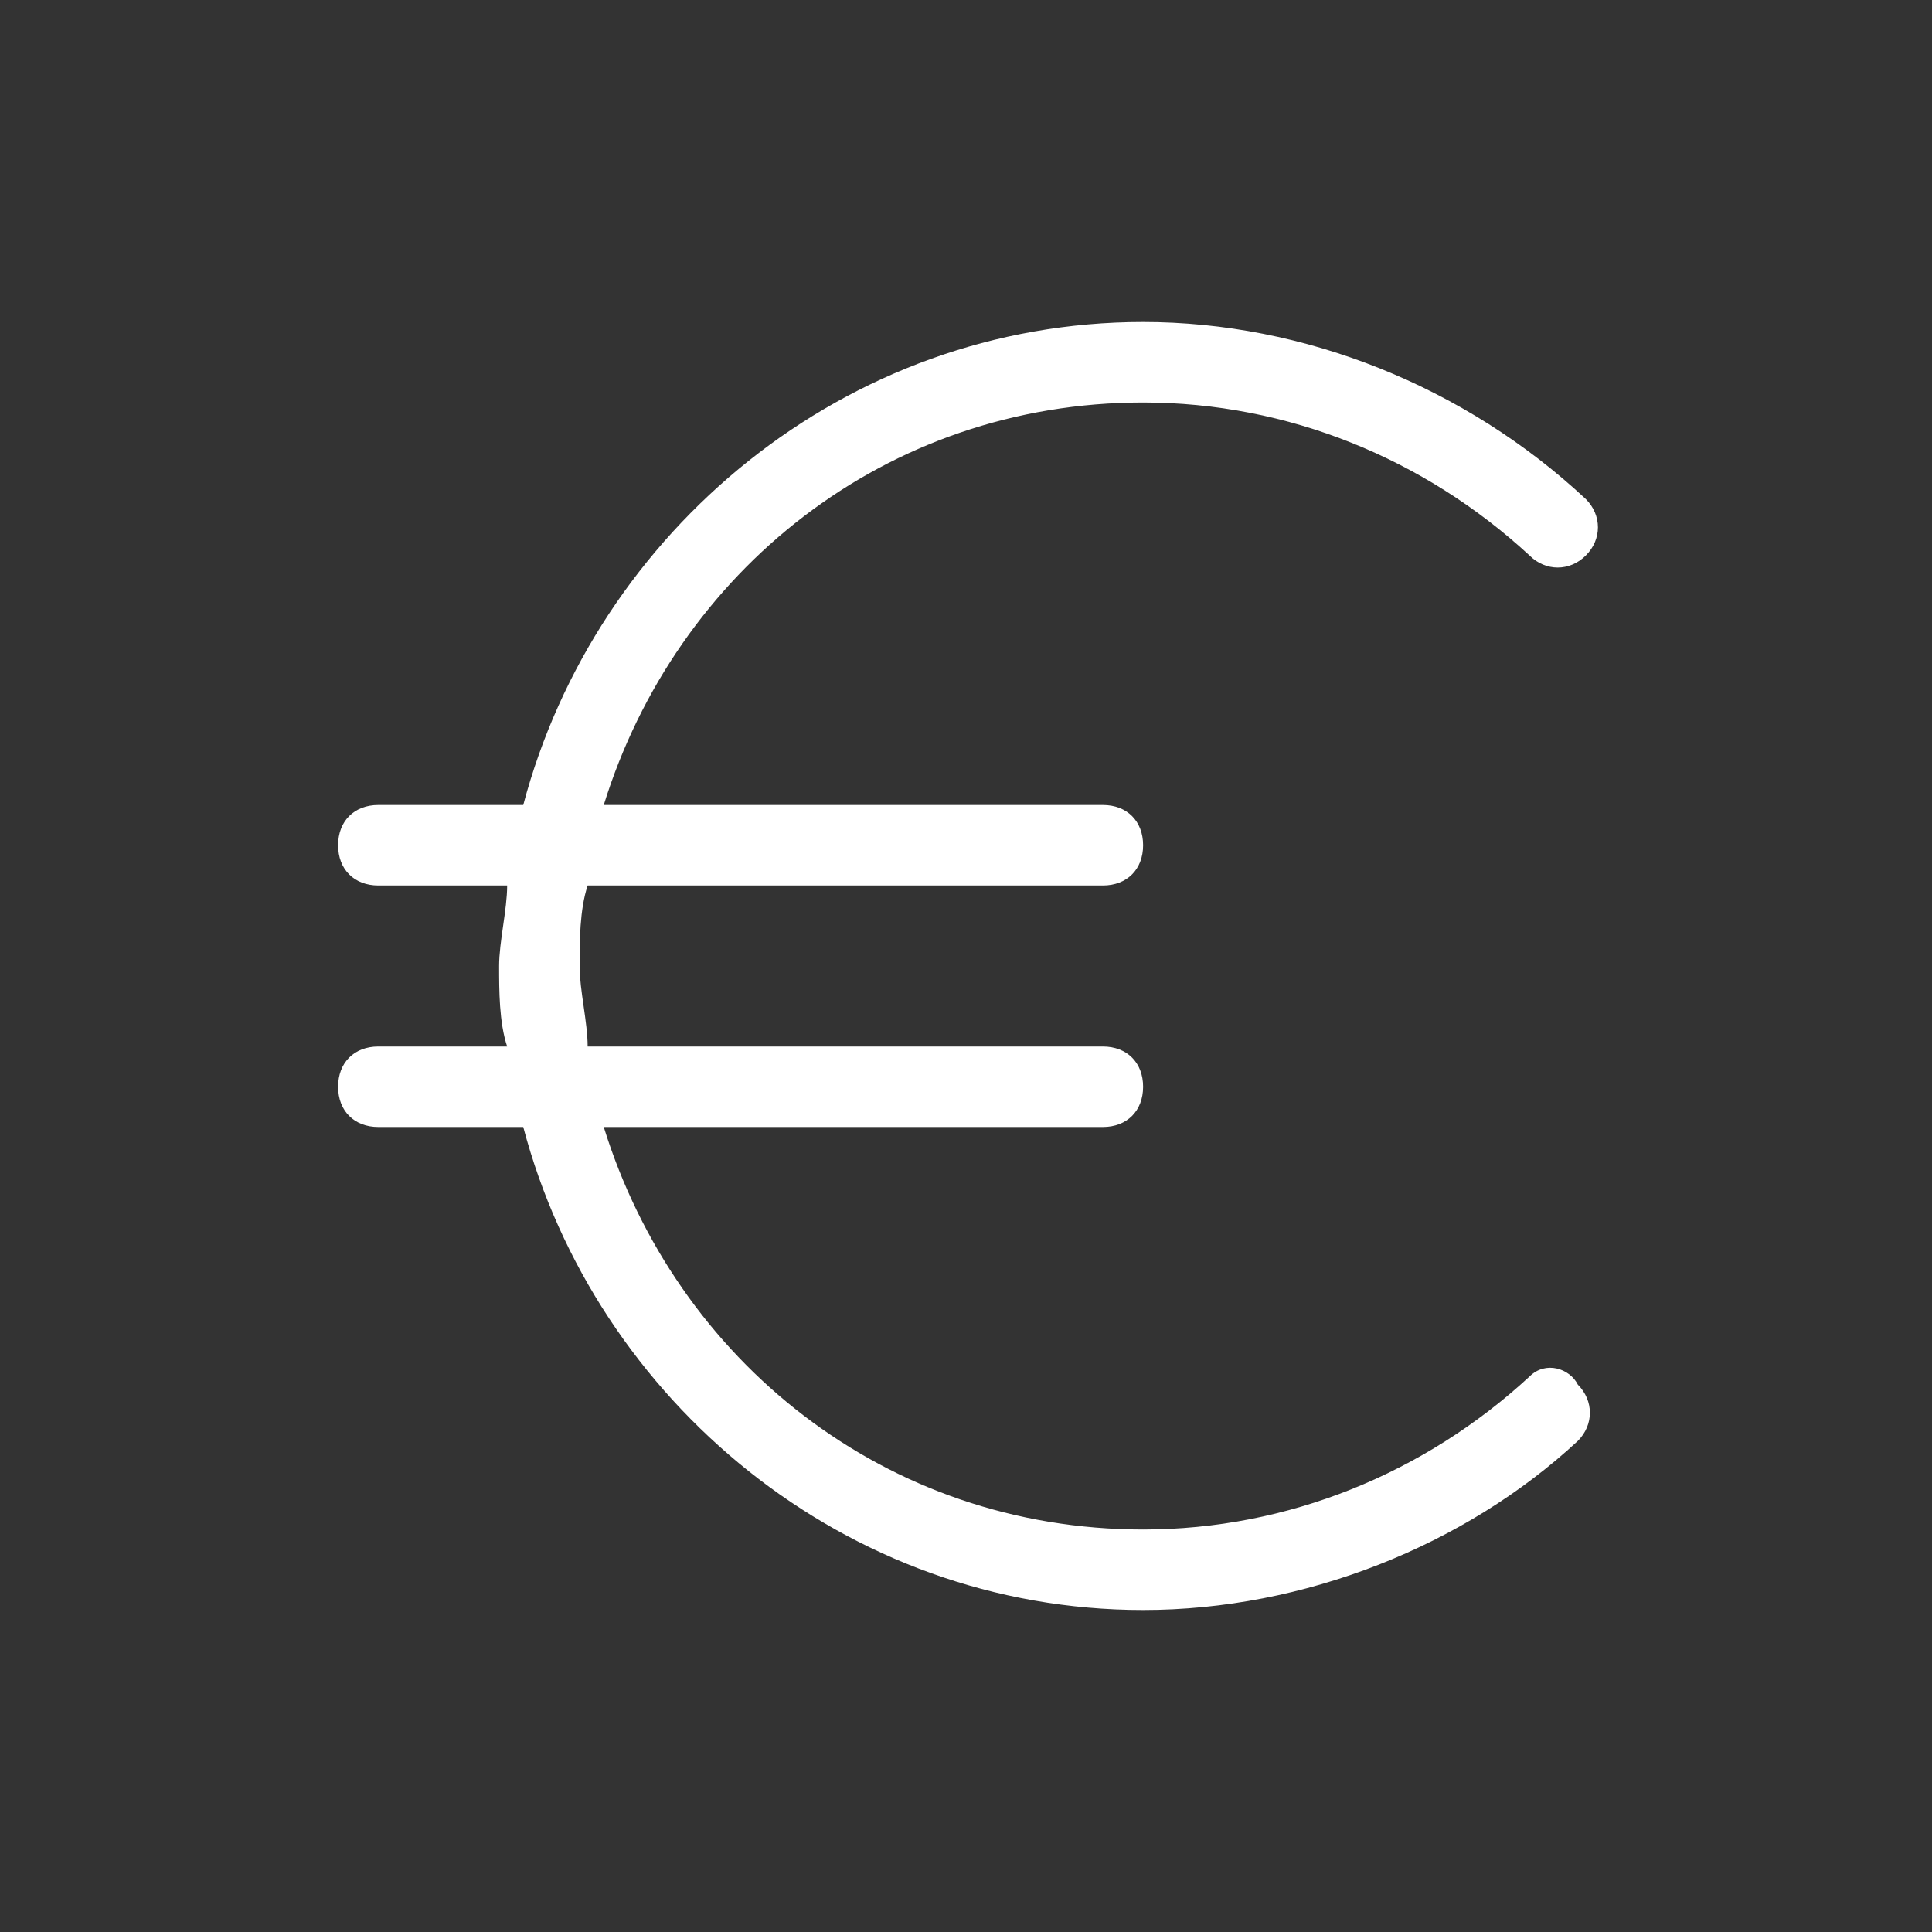
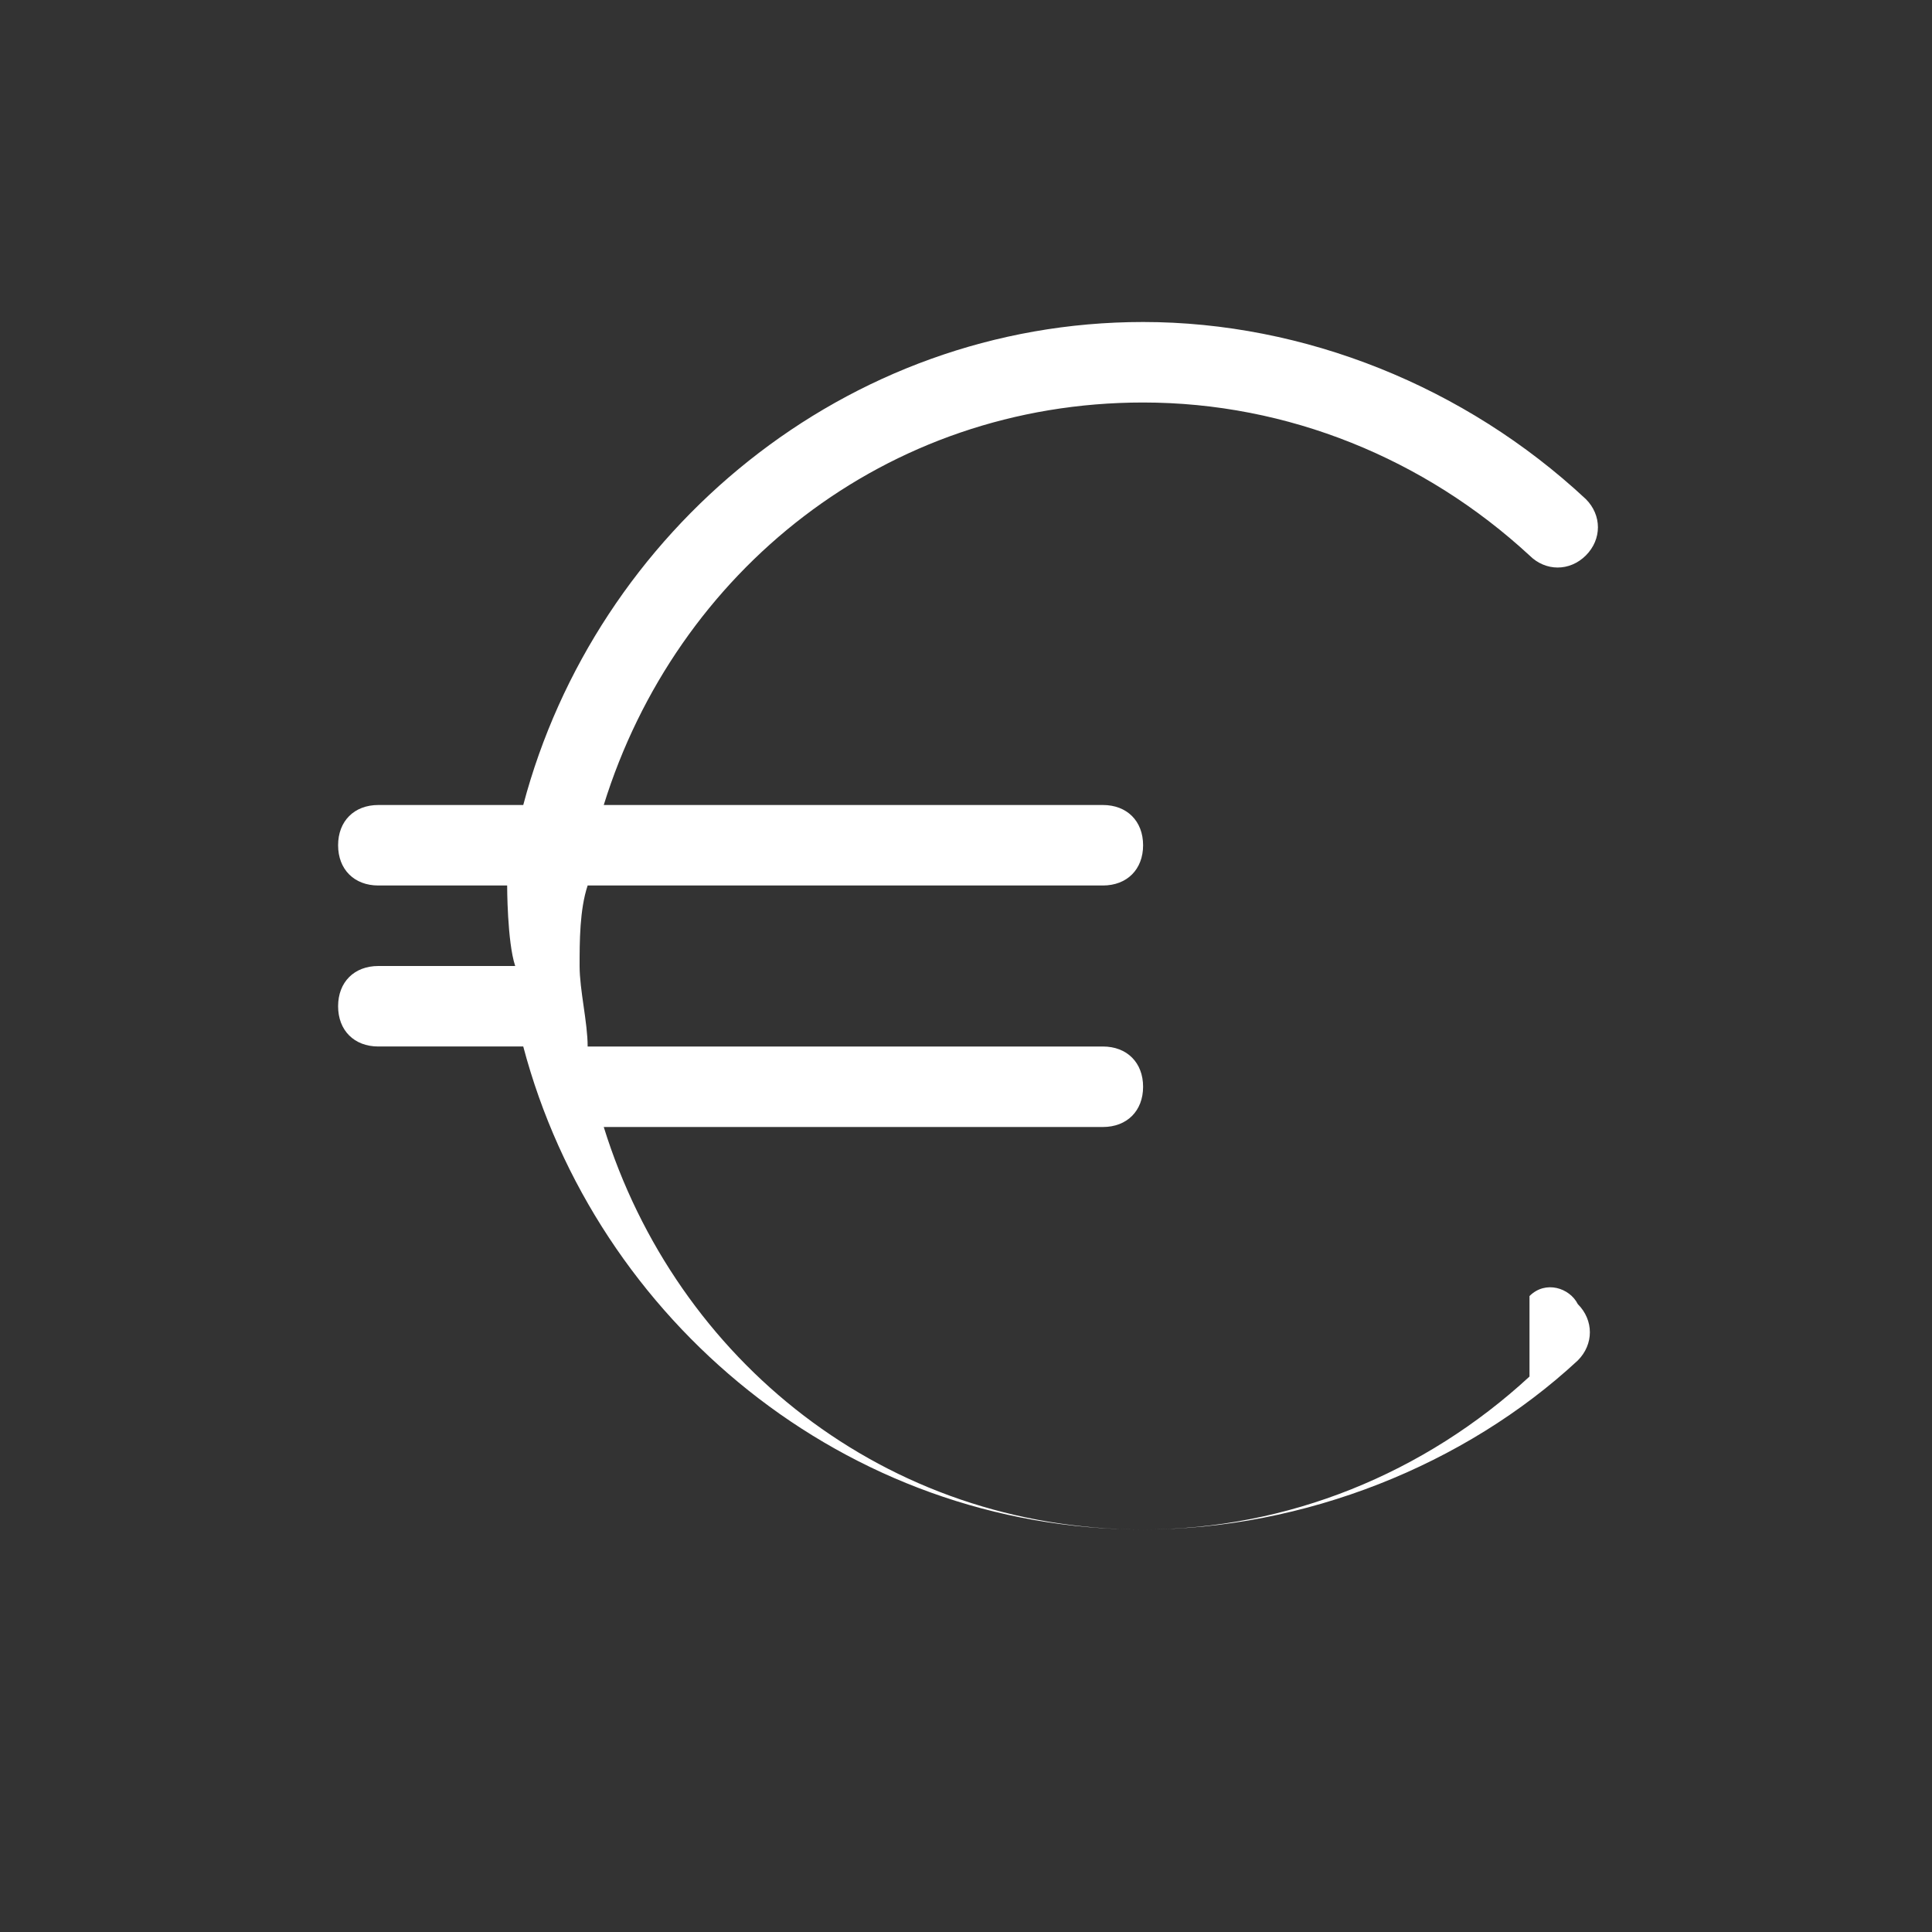
<svg xmlns="http://www.w3.org/2000/svg" version="1.1" width="512" height="512" x="0" y="0" viewBox="0 0 24 24" style="enable-background:new 0 0 512 512" xml:space="preserve" class="">
  <rect x="0" y="0" width="24" height="24" fill="#333333" stroke="none" />
  <g>
-     <path d="M19 17.1c-1.3 1.2-3 1.9-4.8 1.9-3.2 0-5.8-2.1-6.7-5h6.2c.3 0 .5-.2.5-.5s-.2-.5-.5-.5H7.3c0-.3-.1-.7-.1-1s0-.7.1-1h6.4c.3 0 .5-.2.5-.5s-.2-.5-.5-.5H7.5c.9-2.9 3.5-5 6.7-5 1.8 0 3.5.7 4.8 1.9.2.2.5.2.7 0s.2-.5 0-.7C18.2 4.8 16.2 4 14.2 4c-3.7 0-6.8 2.6-7.7 6H4.7c-.3 0-.5.2-.5.5s.2.5.5.5h1.6c0 .3-.1.7-.1 1s0 .7.1 1H4.7c-.3 0-.5.2-.5.5s.2.5.5.5h1.8c.9 3.4 4 6 7.7 6 2 0 4-.8 5.4-2.1.2-.2.2-.5 0-.7-.1-.2-.4-.3-.6-.1z" fill="#ffffff" opacity="1" data-original="#000000" class="" />
+     <path d="M19 17.1c-1.3 1.2-3 1.9-4.8 1.9-3.2 0-5.8-2.1-6.7-5h6.2c.3 0 .5-.2.5-.5s-.2-.5-.5-.5H7.3c0-.3-.1-.7-.1-1s0-.7.1-1h6.4c.3 0 .5-.2.5-.5s-.2-.5-.5-.5H7.5c.9-2.9 3.5-5 6.7-5 1.8 0 3.5.7 4.8 1.9.2.2.5.2.7 0s.2-.5 0-.7C18.2 4.8 16.2 4 14.2 4c-3.7 0-6.8 2.6-7.7 6H4.7c-.3 0-.5.2-.5.5s.2.5.5.5h1.6s0 .7.1 1H4.7c-.3 0-.5.2-.5.5s.2.5.5.5h1.8c.9 3.4 4 6 7.7 6 2 0 4-.8 5.4-2.1.2-.2.2-.5 0-.7-.1-.2-.4-.3-.6-.1z" fill="#ffffff" opacity="1" data-original="#000000" class="" />
  </g>
</svg>